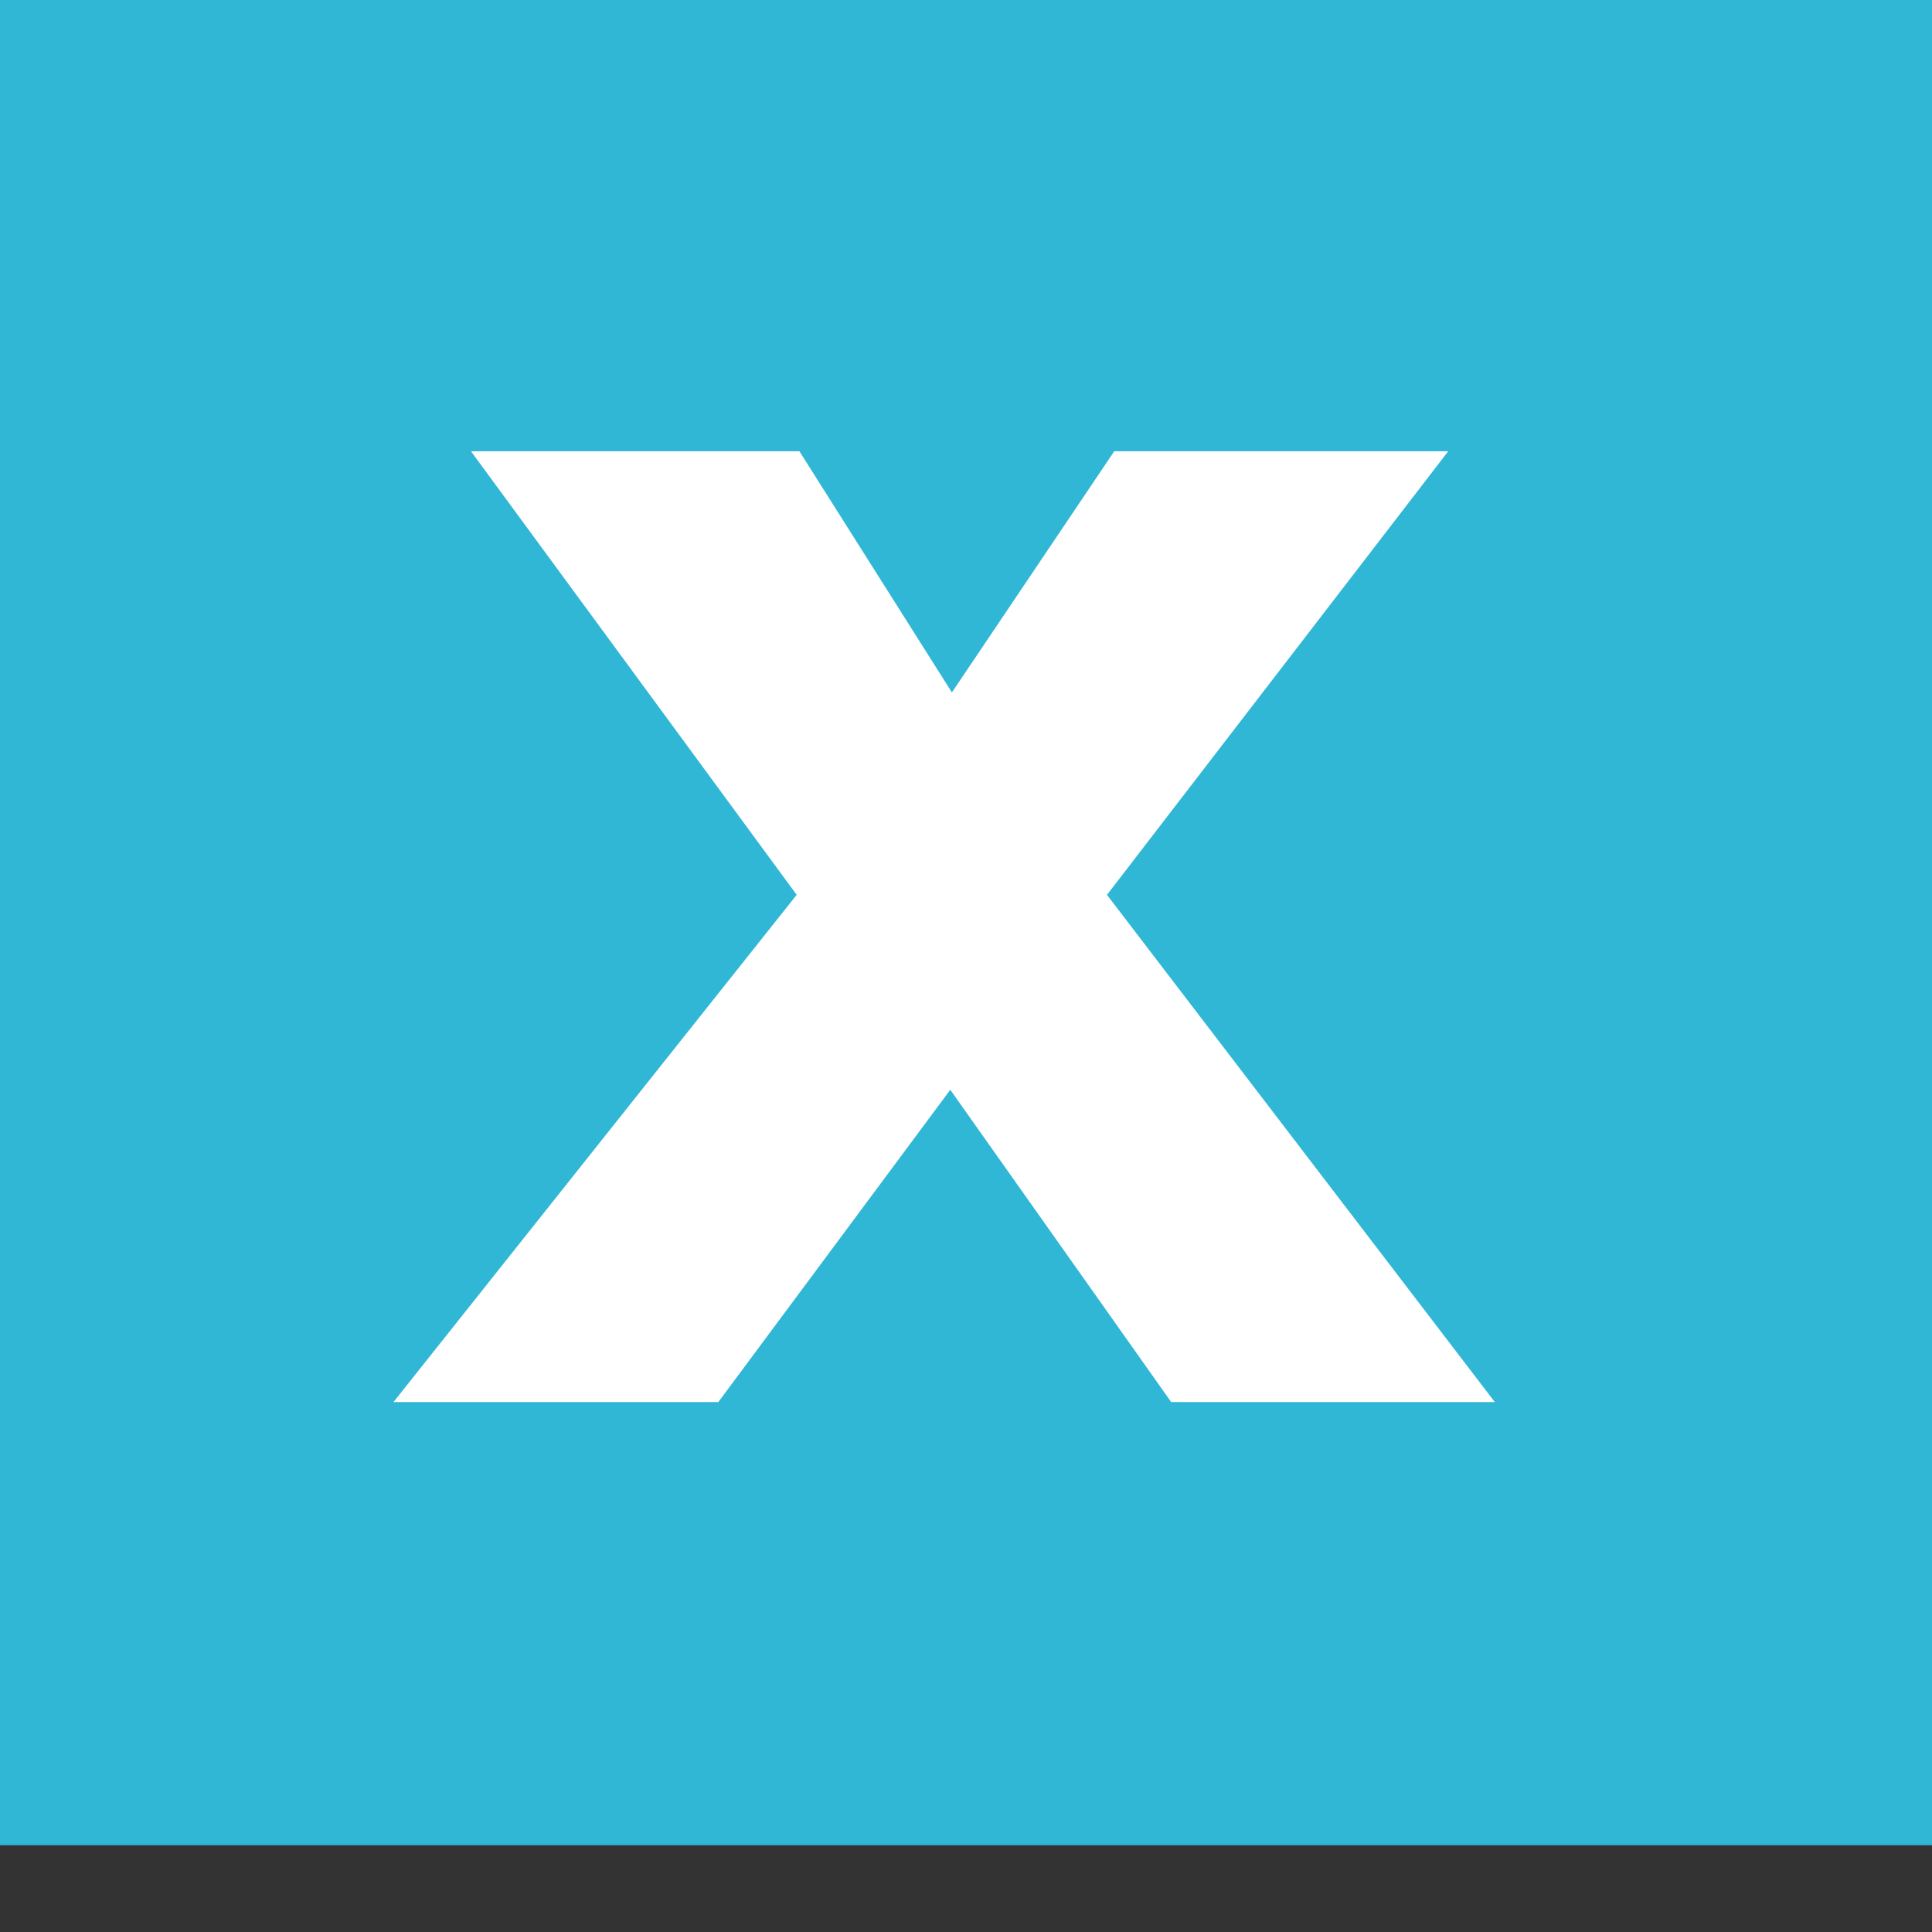
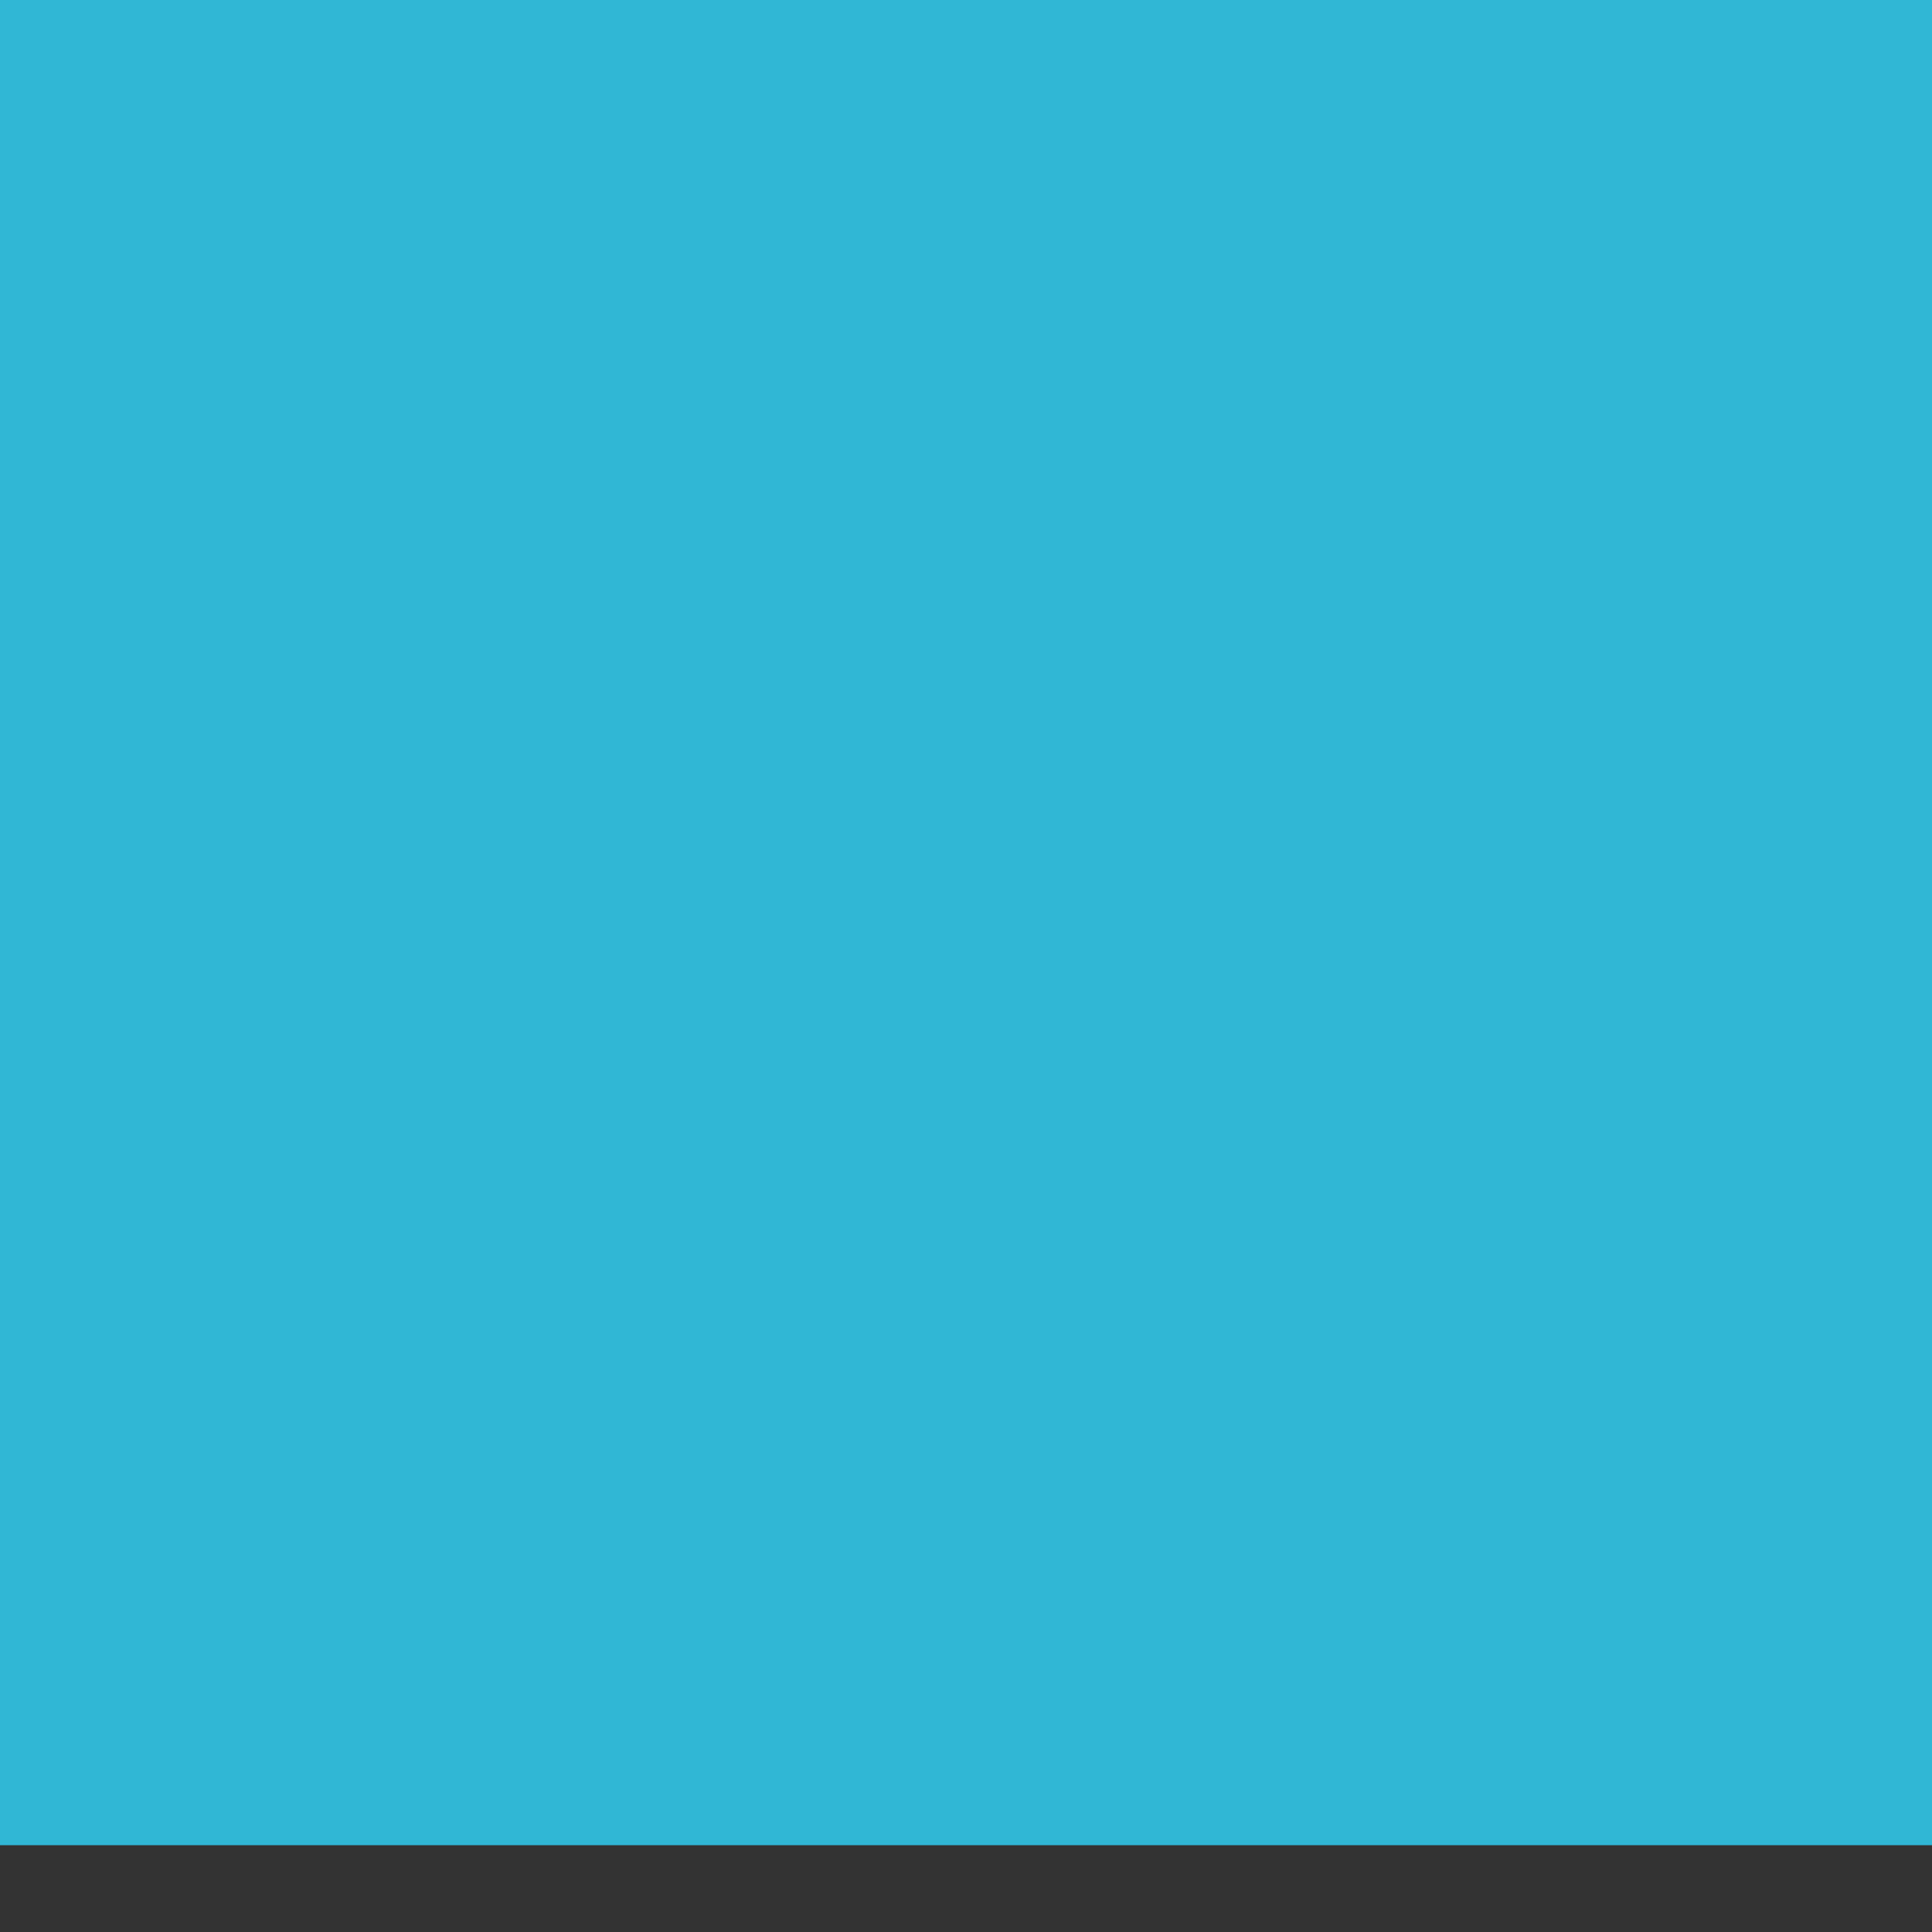
<svg xmlns="http://www.w3.org/2000/svg" xmlns:ns1="http://sodipodi.sourceforge.net/DTD/sodipodi-0.dtd" xmlns:ns2="http://www.inkscape.org/namespaces/inkscape" enable-background="new 0 0 30 30" height="30px" id="Layer_1" version="1.1" viewBox="0 0 30 30" width="30px" xml:space="preserve" ns1:docname="spreadsheet.svg" ns2:version="0.92.1 r15371">
  <rect x="0" y="0" width="30" height="30" fill="#333333" stroke="none" />
  <defs id="defs11" />
  <ns1:namedview pagecolor="#ffffff" bordercolor="#666666" borderopacity="1" objecttolerance="10" gridtolerance="10" guidetolerance="10" ns2:pageopacity="0" ns2:pageshadow="2" ns2:window-width="982" ns2:window-height="480" id="namedview9" showgrid="false" ns2:zoom="7.8666667" ns2:cx="15" ns2:cy="15" ns2:window-x="0" ns2:window-y="0" ns2:window-maximized="0" ns2:current-layer="g6" />
  <g id="g6">
    <polyline clip-rule="evenodd" fill="#08743B" fill-rule="evenodd" points="30,28.652 0,28.652 0,0 30,0 30,28.652  " id="polyline2" style="fill:#31b7d6" />
-     <polyline fill="#FFFFFF" points="23.211,21.771 18.186,21.771 14.756,16.922 11.154,21.771 6.11,21.771 12.371,13.895 7.313,7.007    12.413,7.007 14.781,10.752 17.302,7.007 22.488,7.007 17.189,13.895 23.211,21.771  " id="polyline4" />
  </g>
</svg>